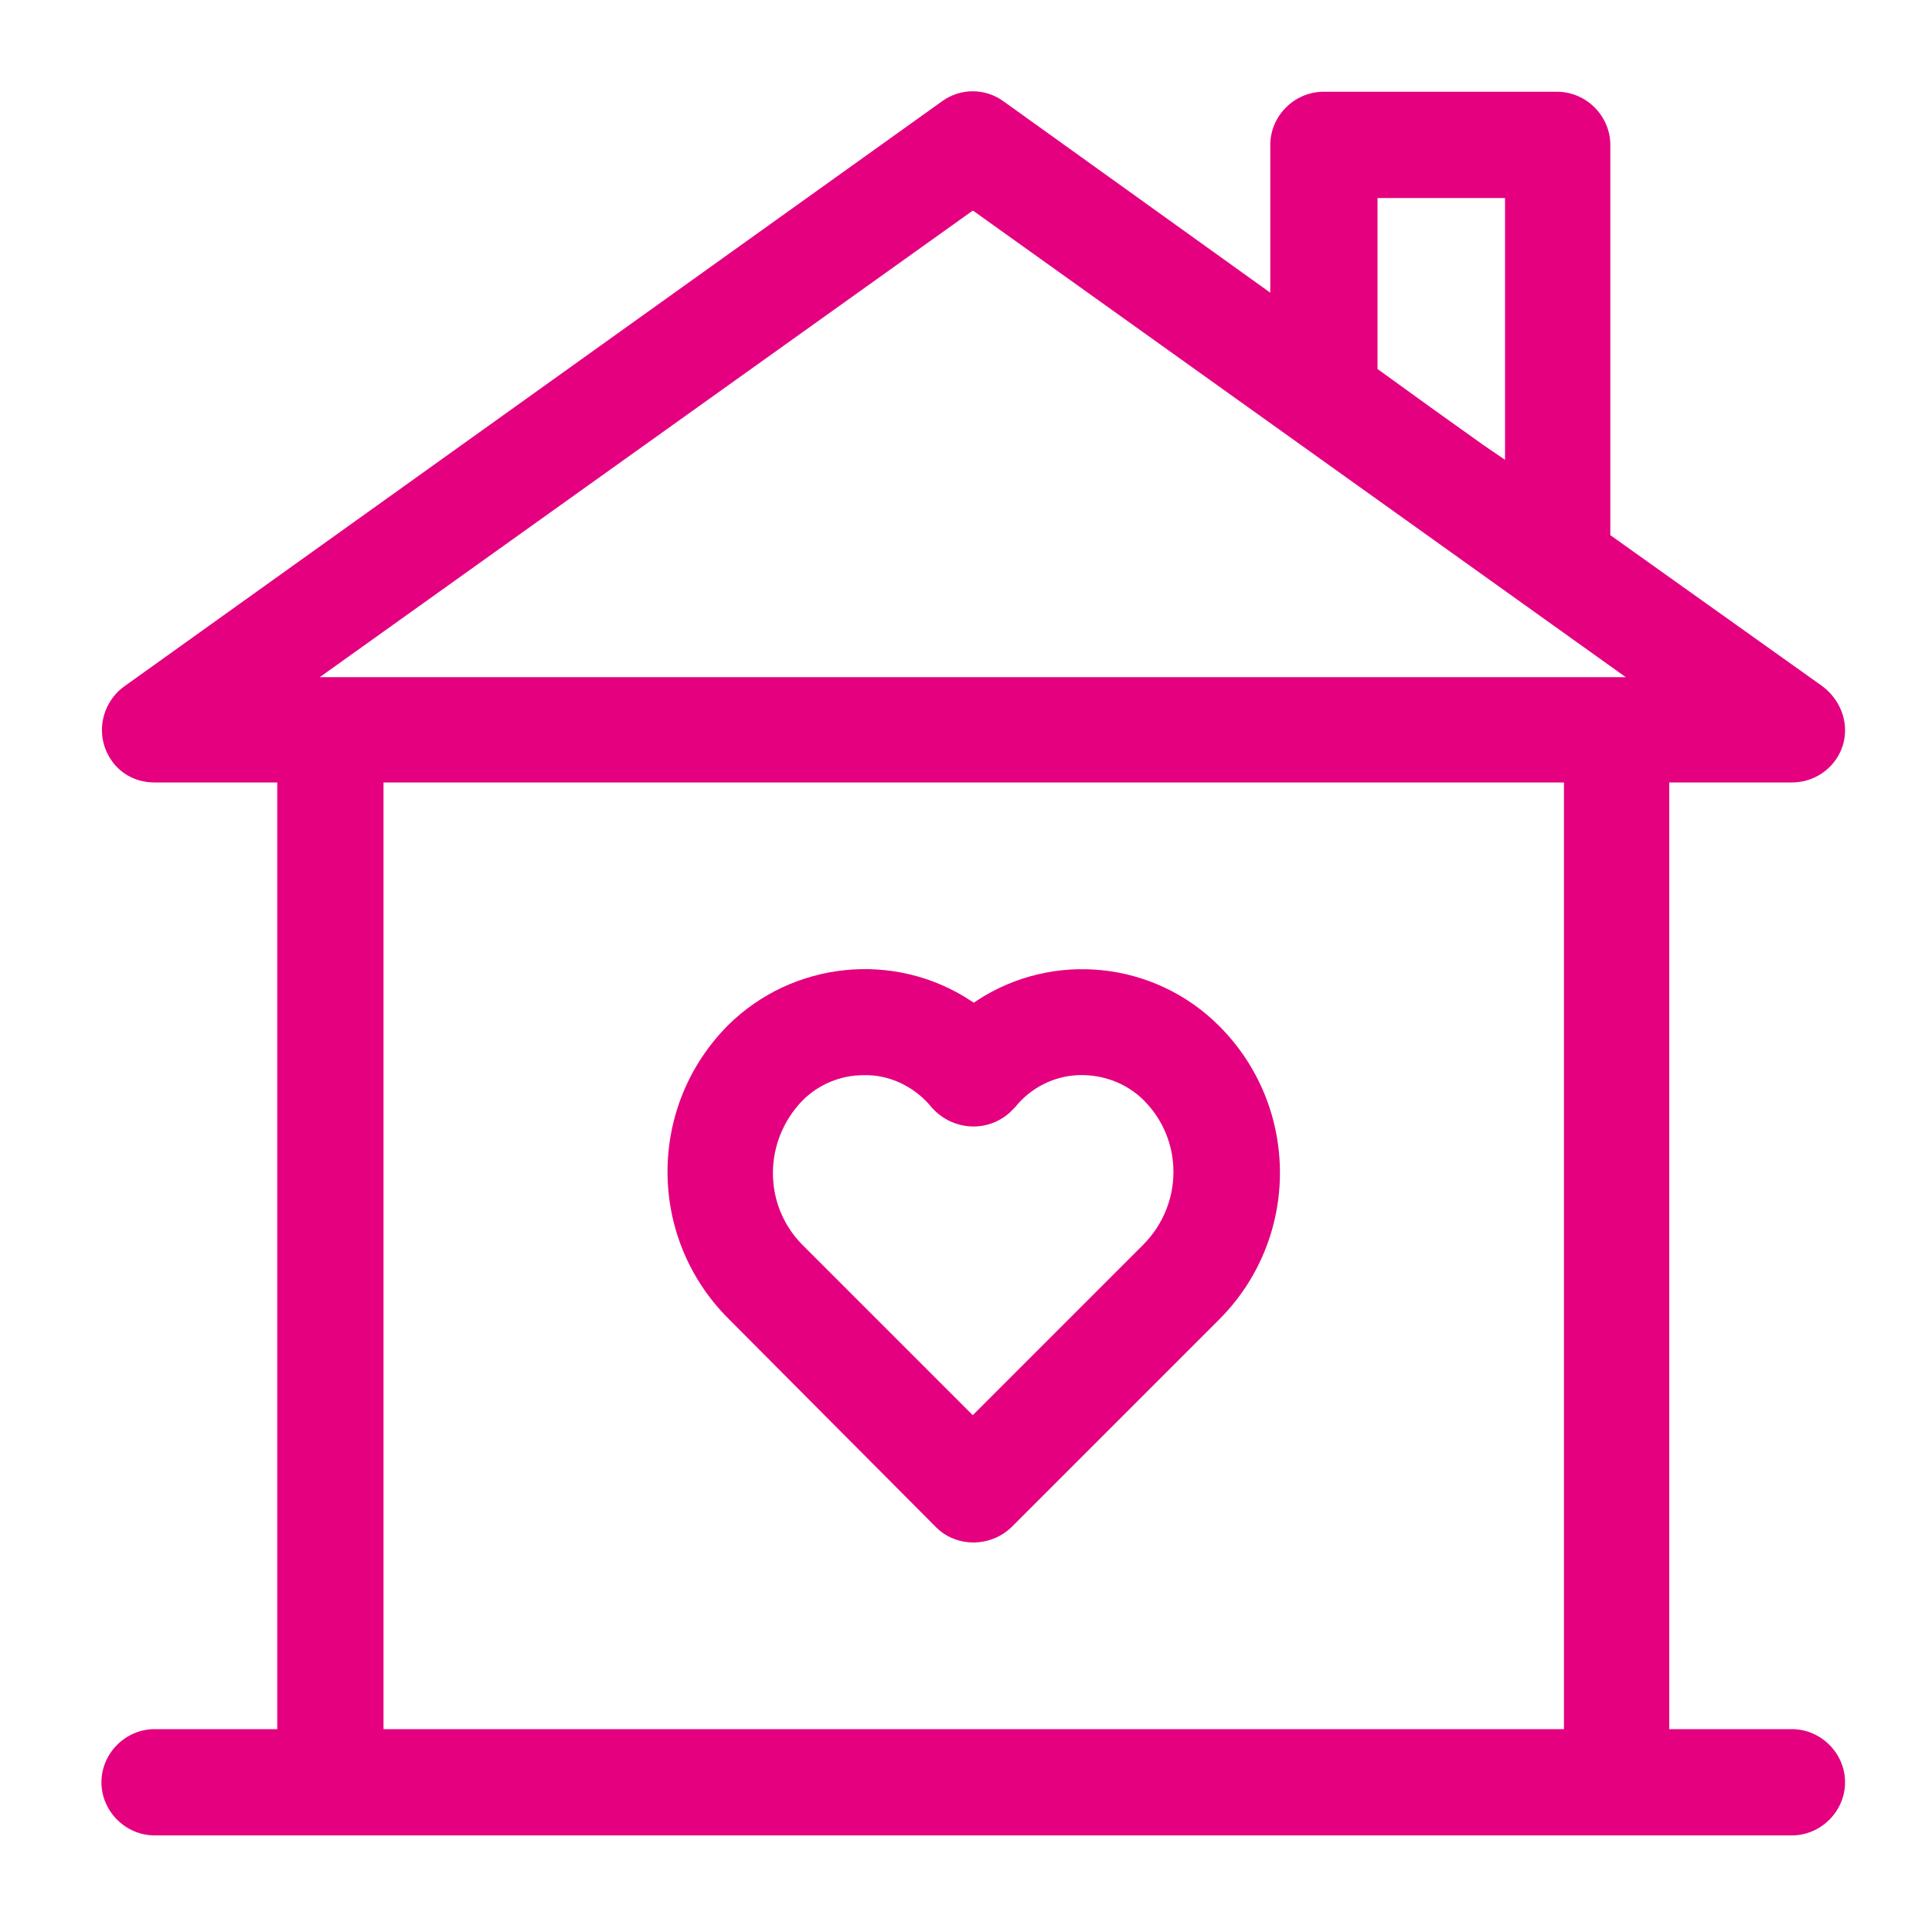
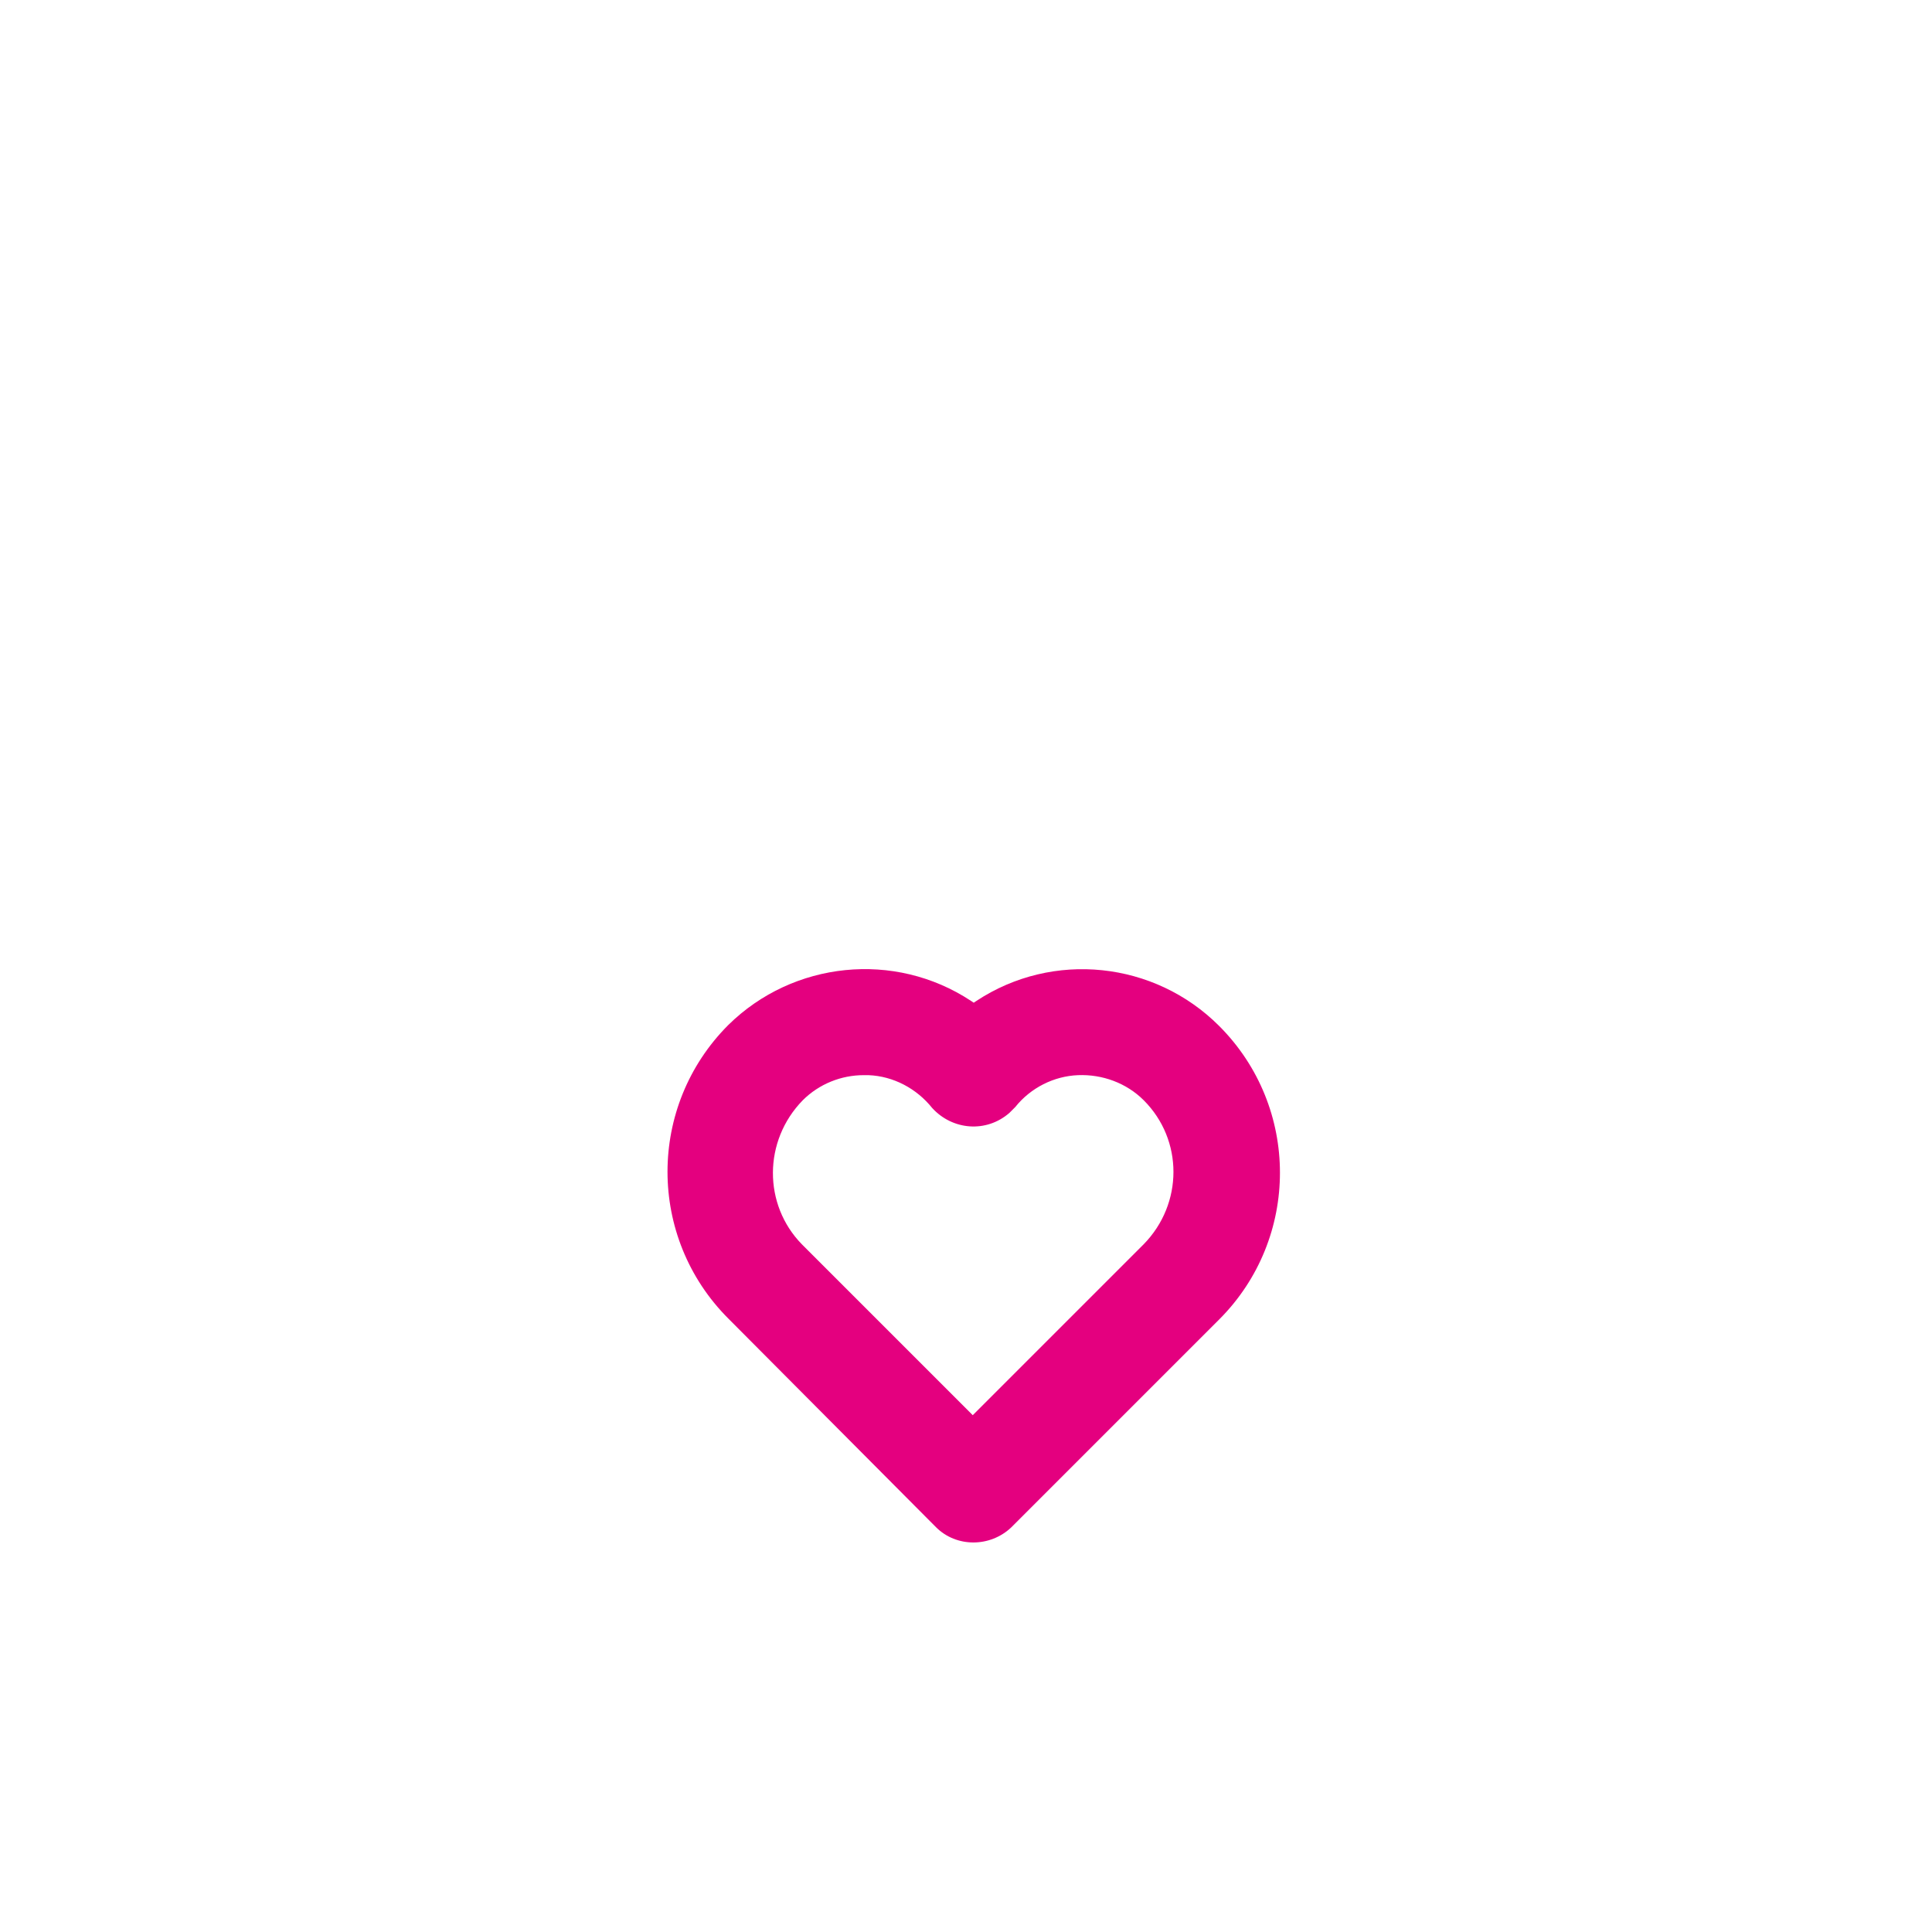
<svg xmlns="http://www.w3.org/2000/svg" version="1.1" id="icon" x="0px" y="0px" viewBox="0 0 200 200" style="enable-background:new 0 0 200 200;" xml:space="preserve">
  <style type="text/css">
	.st0{fill:#E4007F;}
	.st1{fill:none;}
</style>
  <path class="st0" d="M96.9,158.1c2.1,2.1,5.6,2.1,7.8,0l0,0l21.5-21.5c8.4-8.4,8.4-22,0-30.4c-6.7-6.7-17.2-7.8-25.1-2.6l-0.3,0.2  l-0.3-0.2c-7.9-5.2-18.4-4.1-25.1,2.5c-8.4,8.4-8.4,22,0,30.4L96.9,158.1z M83.1,113.9c1.7-1.7,4-2.6,6.3-2.6h0.5  c2.6,0.1,5,1.4,6.6,3.4c2.1,2.3,5.6,2.6,8,0.5c0.2-0.2,0.4-0.4,0.6-0.6c1.6-2,4-3.2,6.5-3.3c2.5-0.1,5,0.8,6.8,2.6  c4.1,4.1,4.1,10.7,0,14.9l-17.7,17.7l-17.7-17.7C79,124.7,79,118.1,83.1,113.9z" />
-   <path class="st0" d="M185.5,179h-12.7V81h12.7c3,0,5.5-2.4,5.5-5.4c0-1.8-0.9-3.5-2.4-4.6l-21.9-15.6V15c0-3-2.5-5.5-5.5-5.5h-24.2  c-3,0-5.5,2.5-5.5,5.5v15.3l-27.6-19.8c-1.9-1.4-4.5-1.4-6.4,0L12.8,71.1c-2.4,1.8-3,5.2-1.2,7.7c1,1.4,2.6,2.2,4.4,2.2h12.7v98H16  c-3,0-5.5,2.5-5.5,5.5S13,190,16,190h169.5c3,0,5.5-2.5,5.5-5.5S188.5,179,185.5,179z M142.6,20.5h13.2v27.1l-2.2-1.5l-5.6-4  l-5.4-3.9L142.6,20.5z M161.9,179H39.7V81h122.2V179z M33.1,70.1l67.6-48.3l0.3,0.2l67.3,48.1H33.1z" />
  <rect class="st1" width="200" height="200" />
</svg>